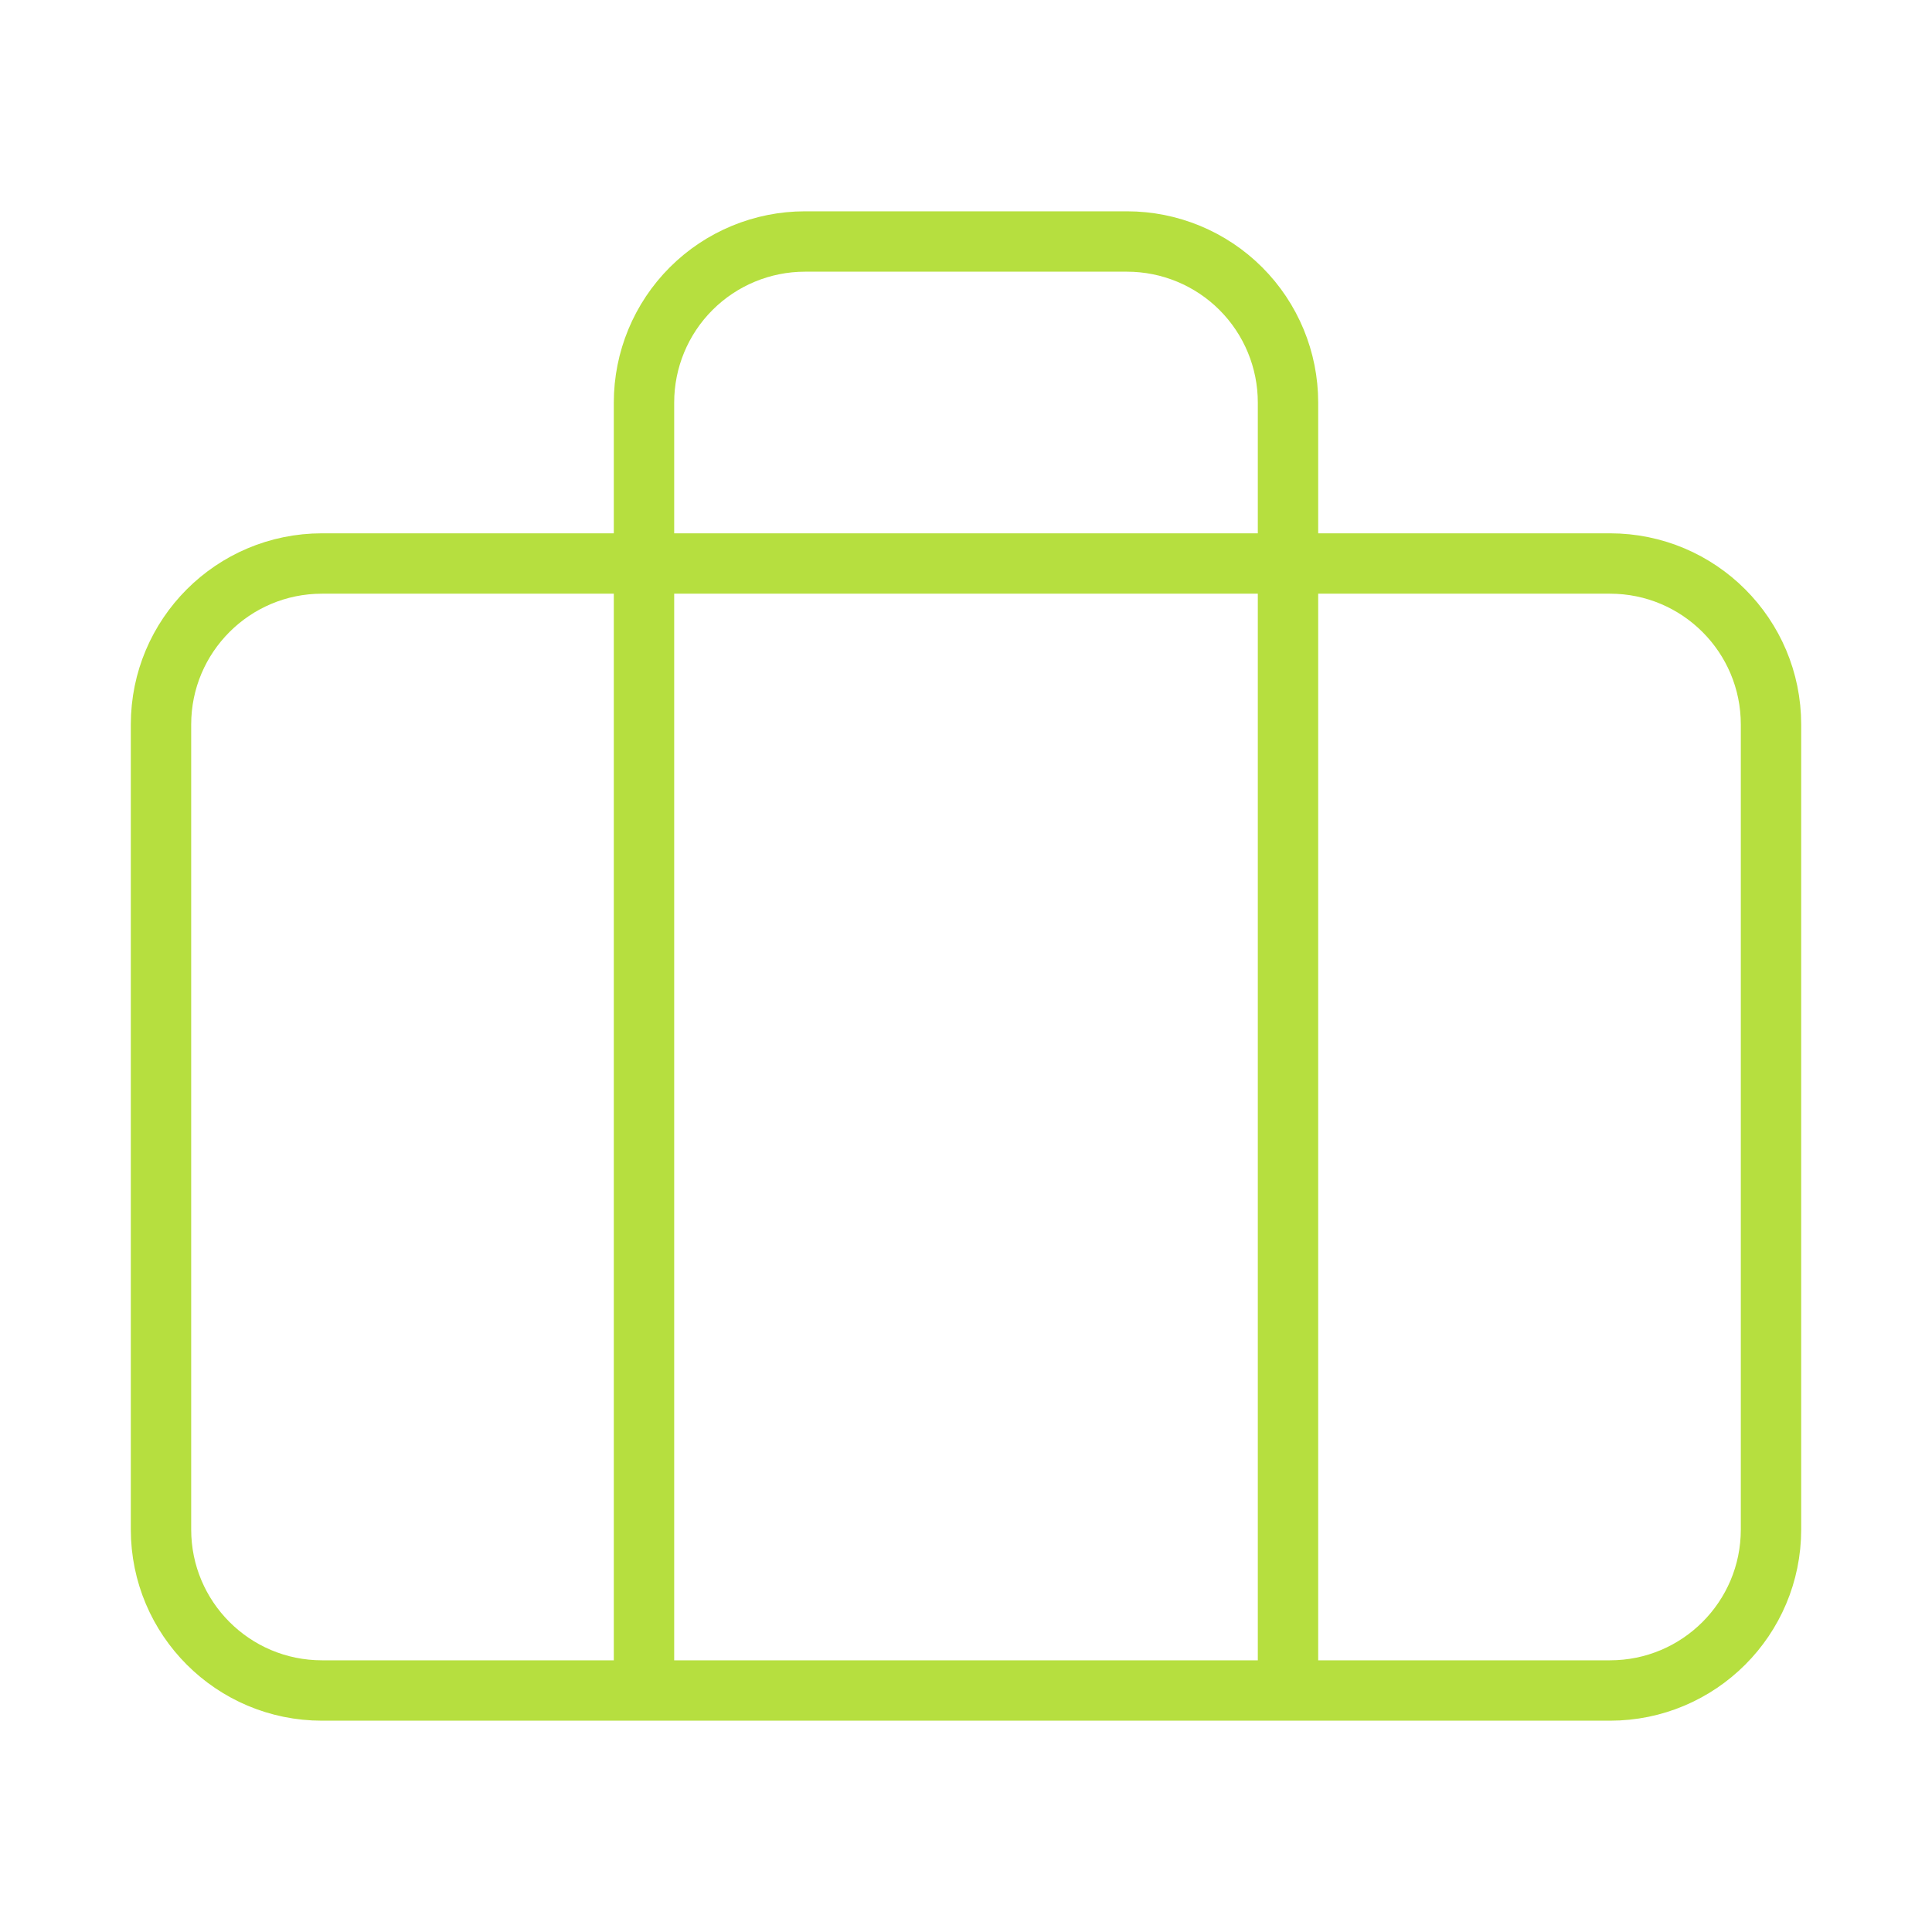
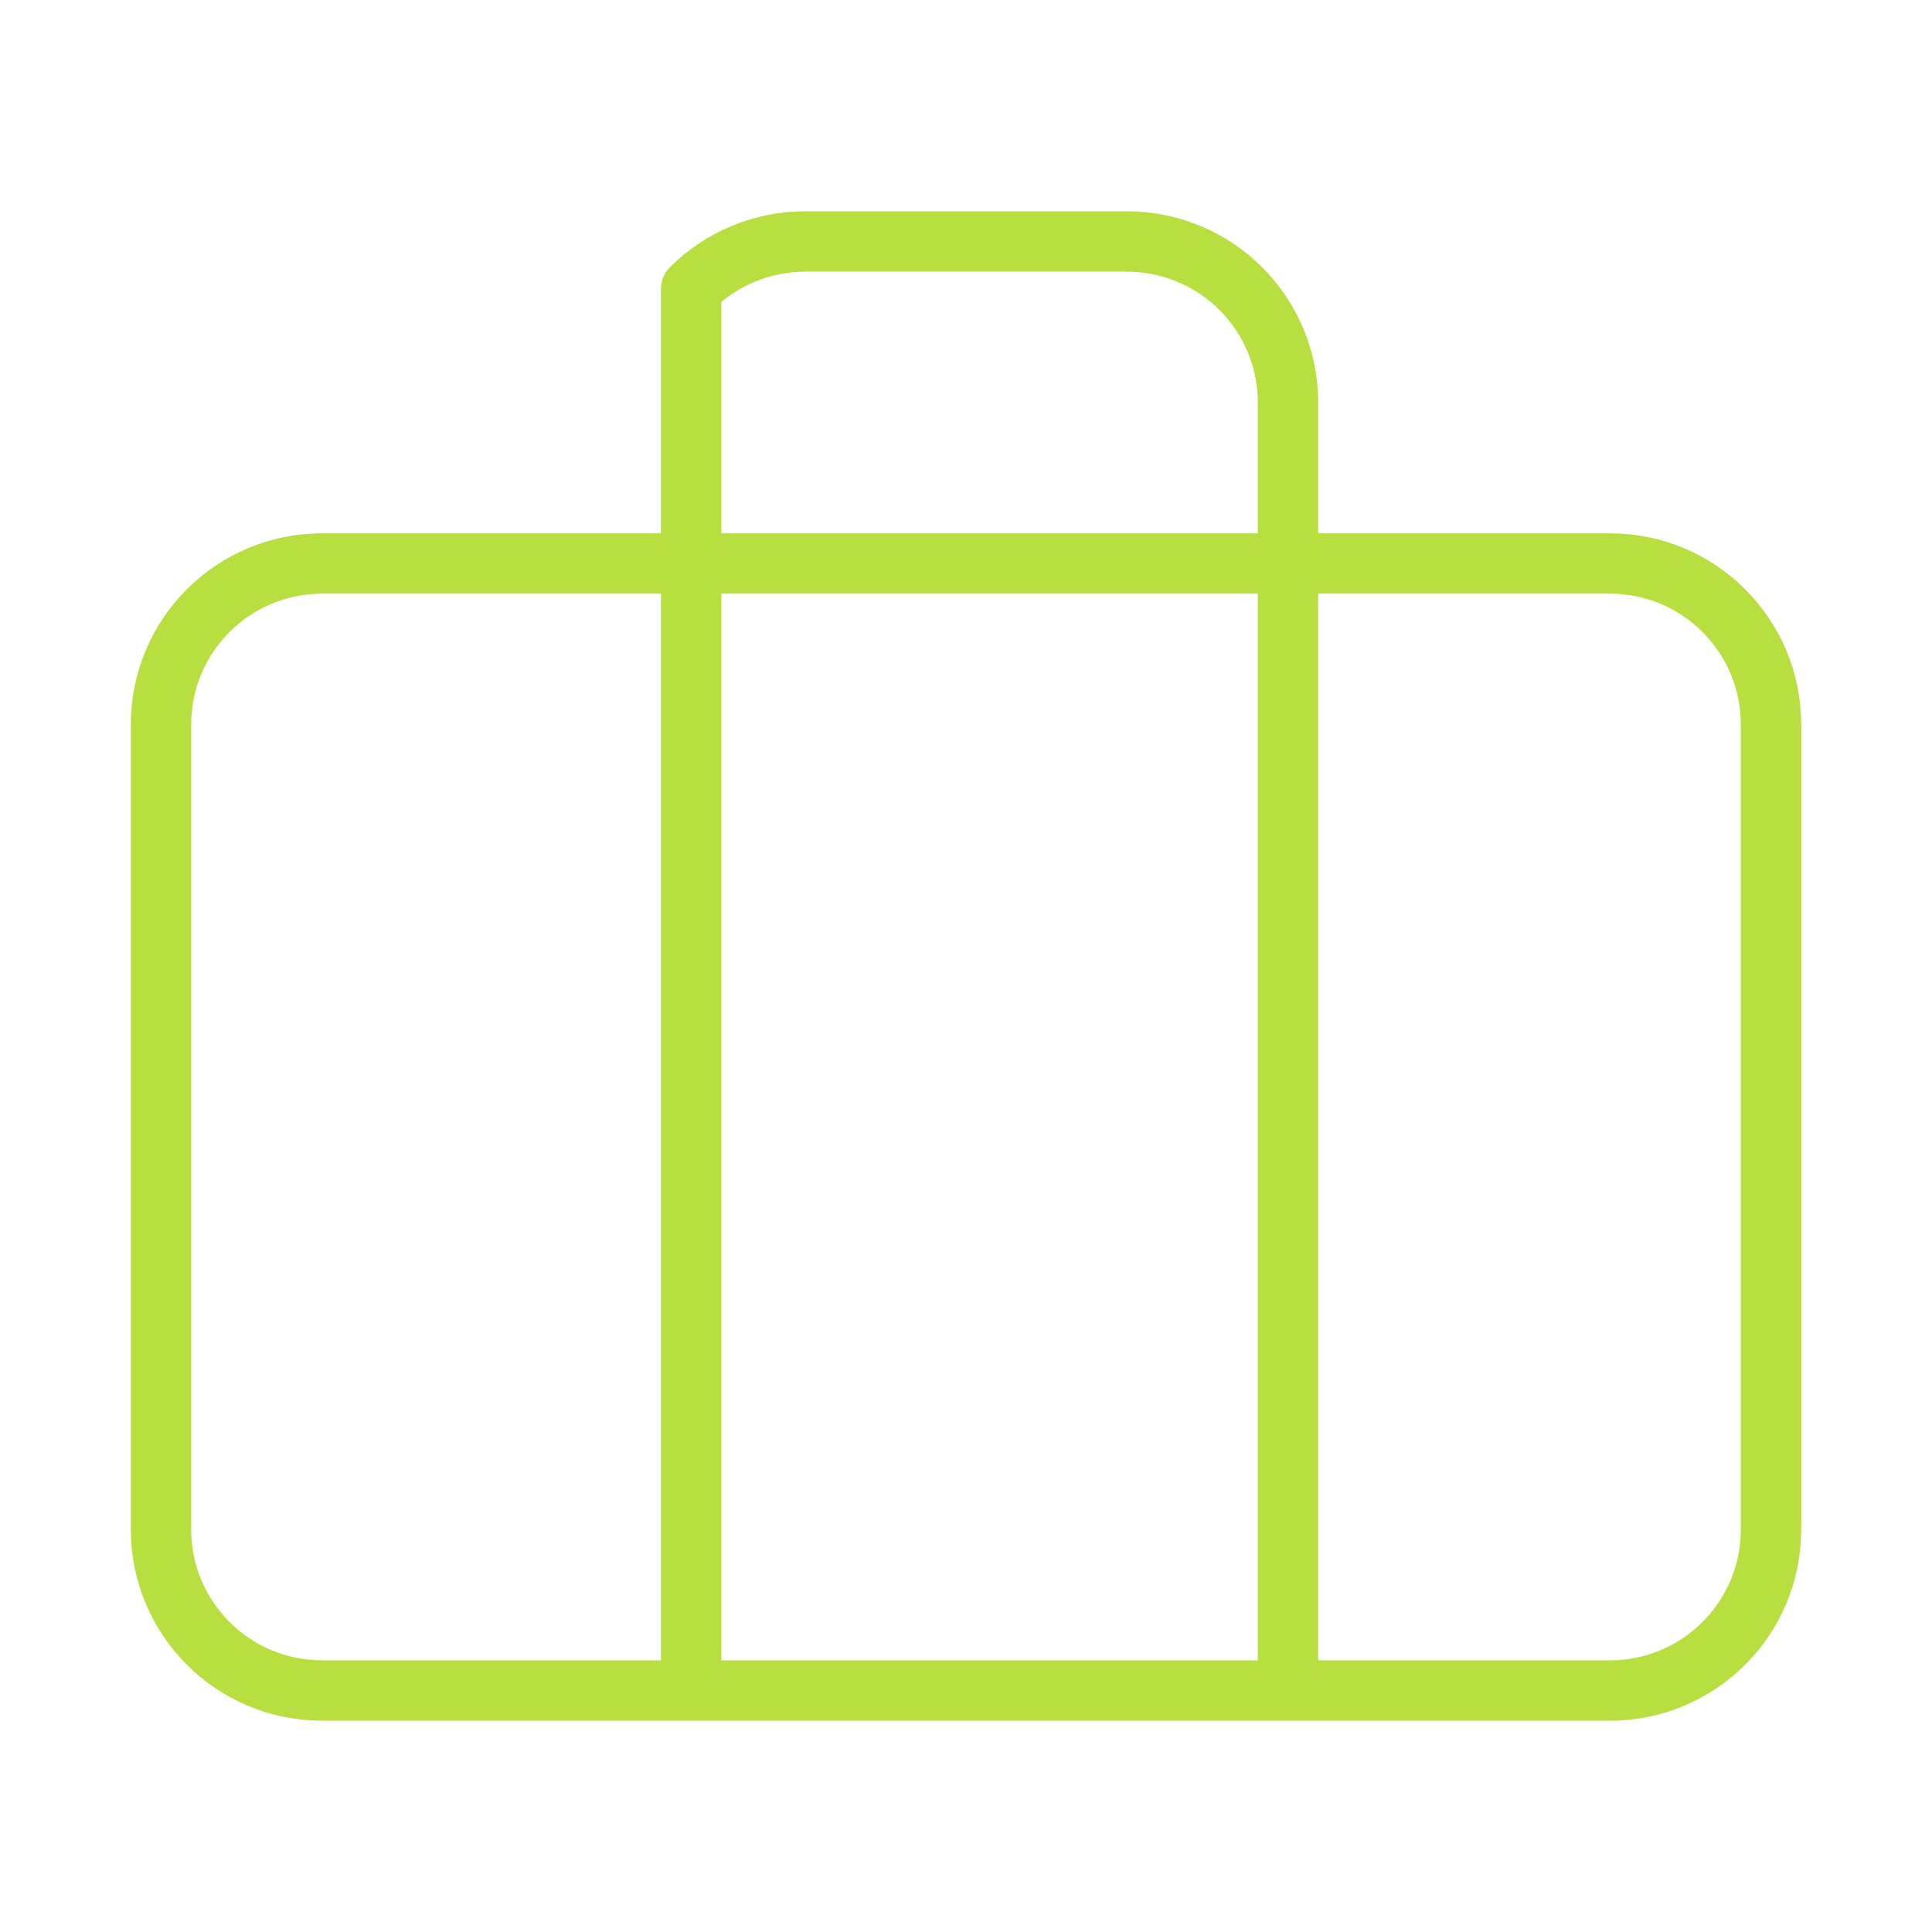
<svg xmlns="http://www.w3.org/2000/svg" width="192" height="192" viewBox="0 0 192 192" fill="none">
-   <path d="M128 168V40C128 35.757 126.314 31.687 123.314 28.686C120.313 25.686 116.243 24 112 24H80C75.757 24 71.687 25.686 68.686 28.686C65.686 31.687 64 35.757 64 40V168M32 56H160C168.837 56 176 63.163 176 72V152C176 160.837 168.837 168 160 168H32C23.163 168 16 160.837 16 152V72C16 63.163 23.163 56 32 56Z" stroke="#B6DF3F" stroke-width="6" stroke-linecap="round" stroke-linejoin="round" />
+   <path d="M128 168V40C128 35.757 126.314 31.687 123.314 28.686C120.313 25.686 116.243 24 112 24H80C75.757 24 71.687 25.686 68.686 28.686V168M32 56H160C168.837 56 176 63.163 176 72V152C176 160.837 168.837 168 160 168H32C23.163 168 16 160.837 16 152V72C16 63.163 23.163 56 32 56Z" stroke="#B6DF3F" stroke-width="6" stroke-linecap="round" stroke-linejoin="round" />
</svg>